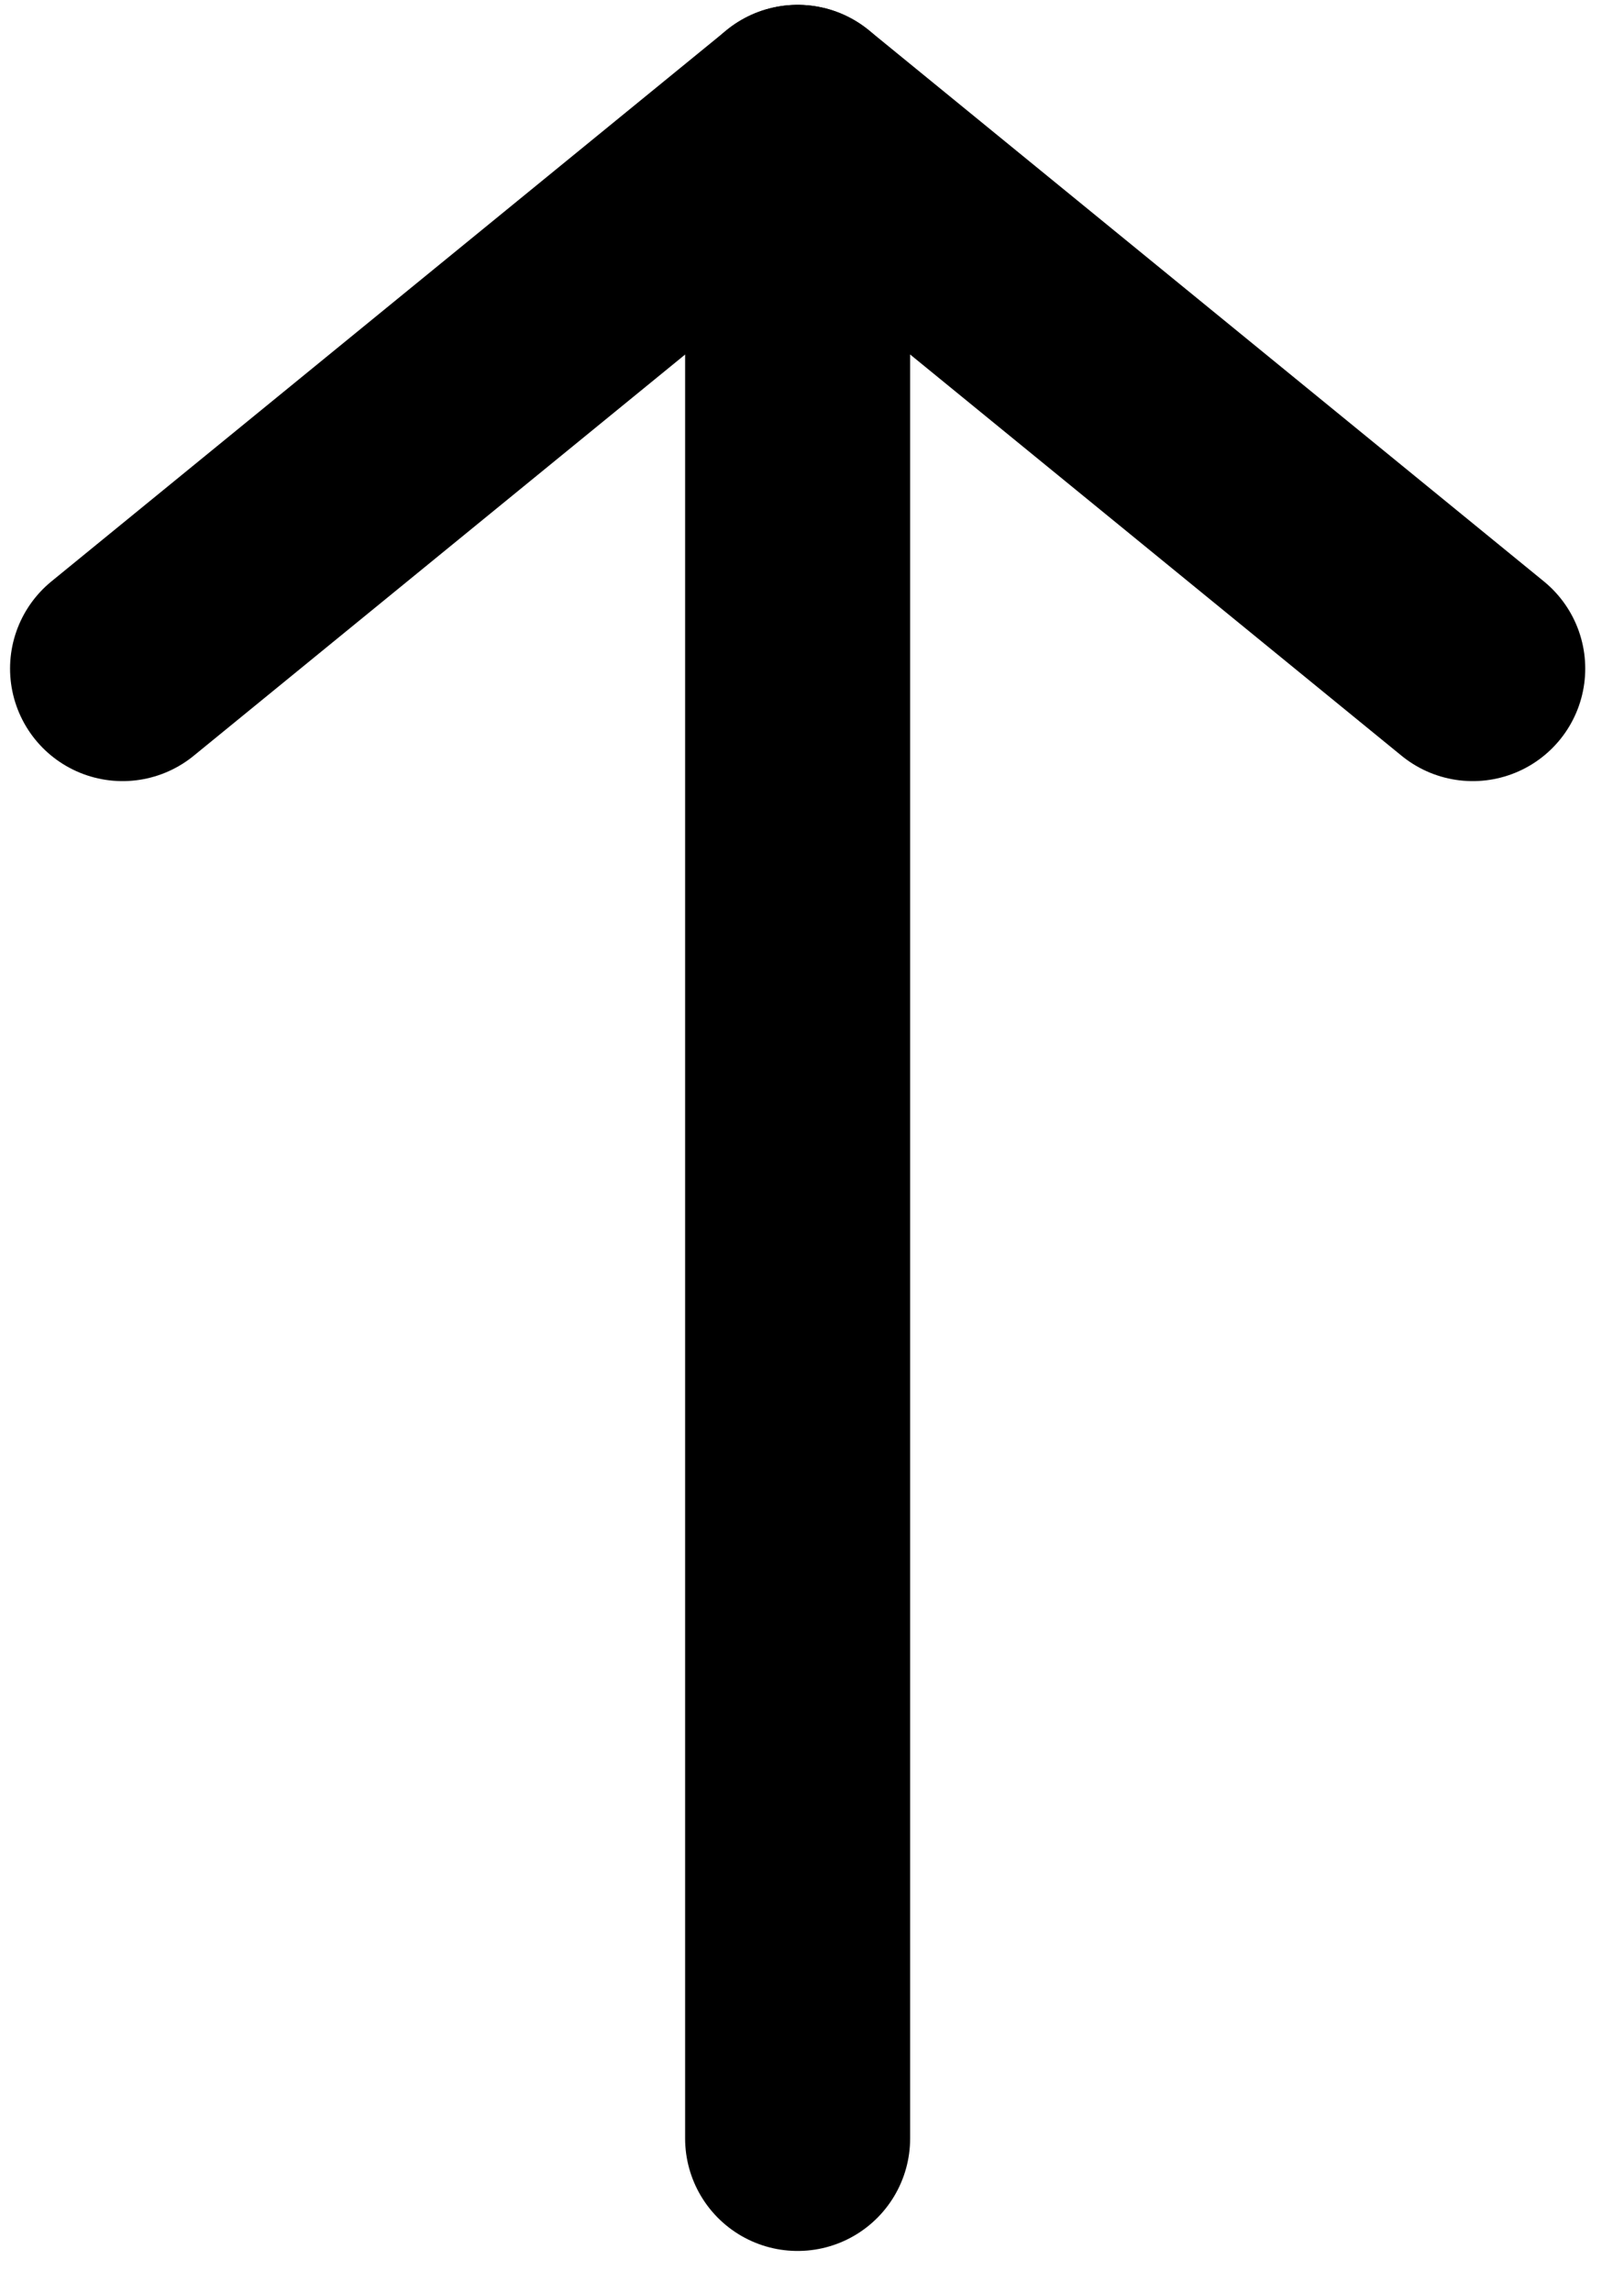
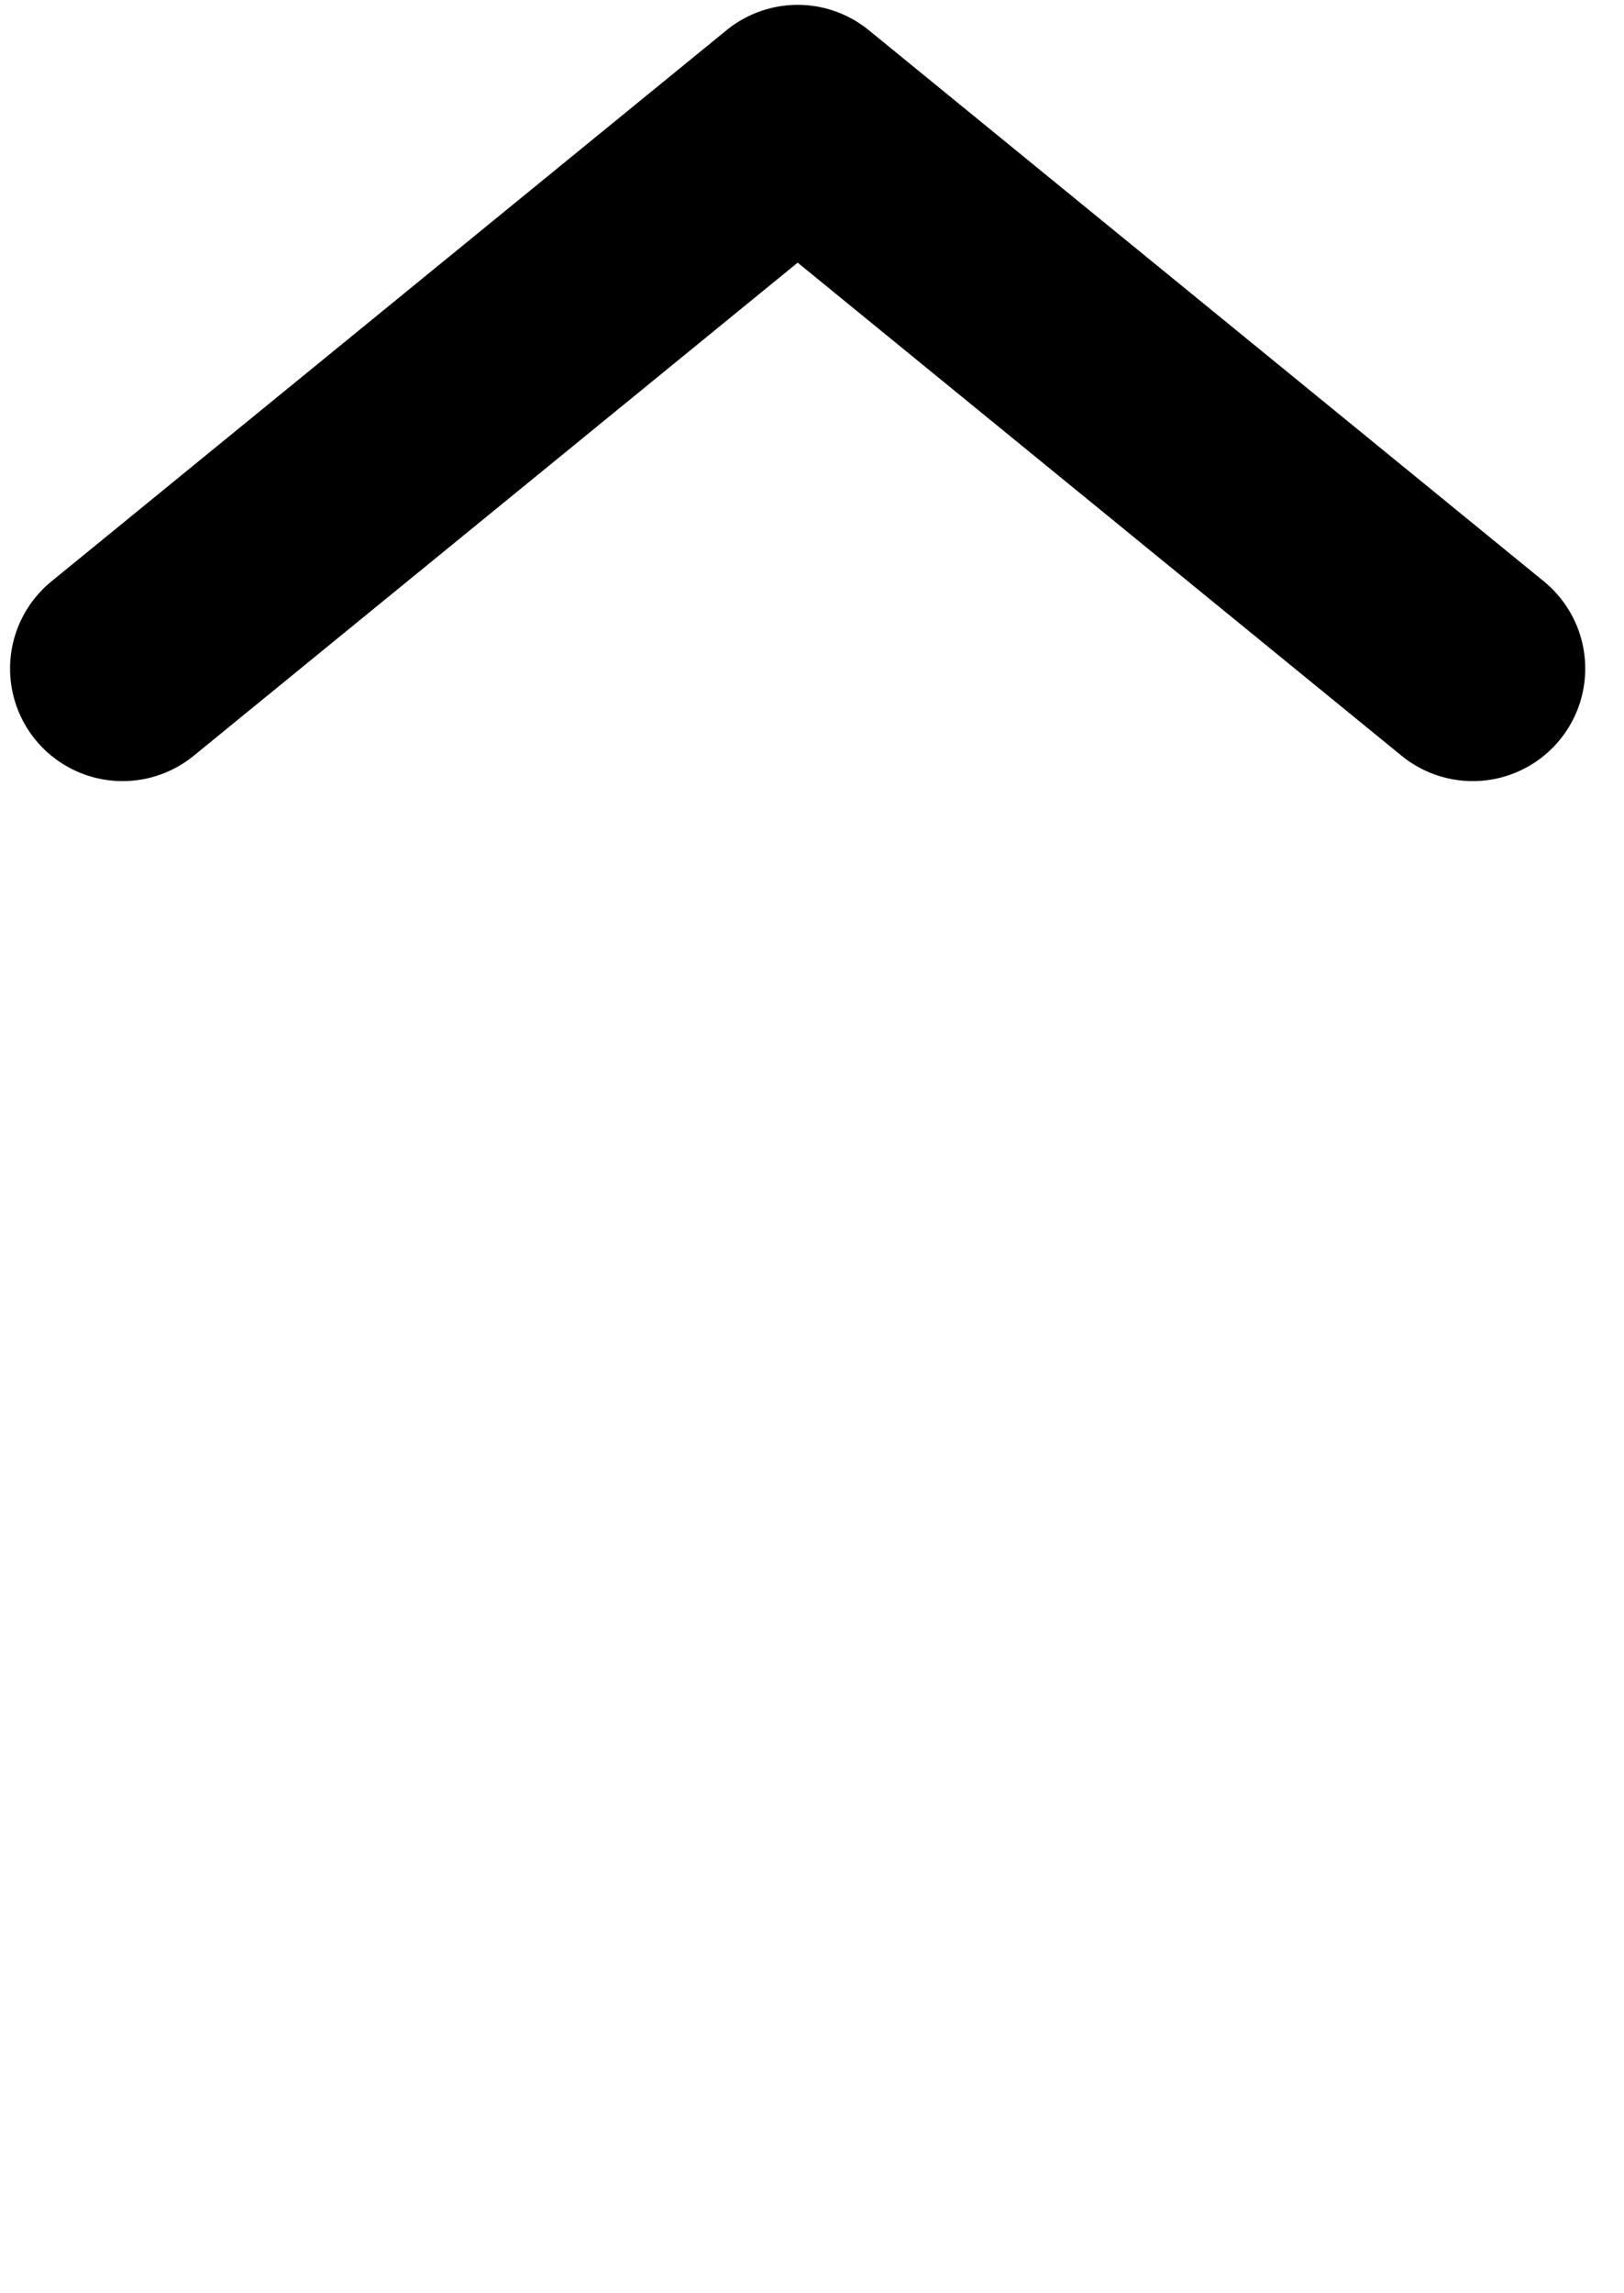
<svg xmlns="http://www.w3.org/2000/svg" width="34" height="48" viewBox="0 0 34 48" fill="none">
  <path d="M2.566 13.994L16.7 2.457L30.833 13.994" stroke="black" stroke-width="4.711" stroke-miterlimit="10" stroke-linecap="round" stroke-linejoin="round" />
-   <path d="M16.699 2.457V44.759" stroke="black" stroke-width="4.711" stroke-miterlimit="10" stroke-linecap="round" stroke-linejoin="round" />
</svg>